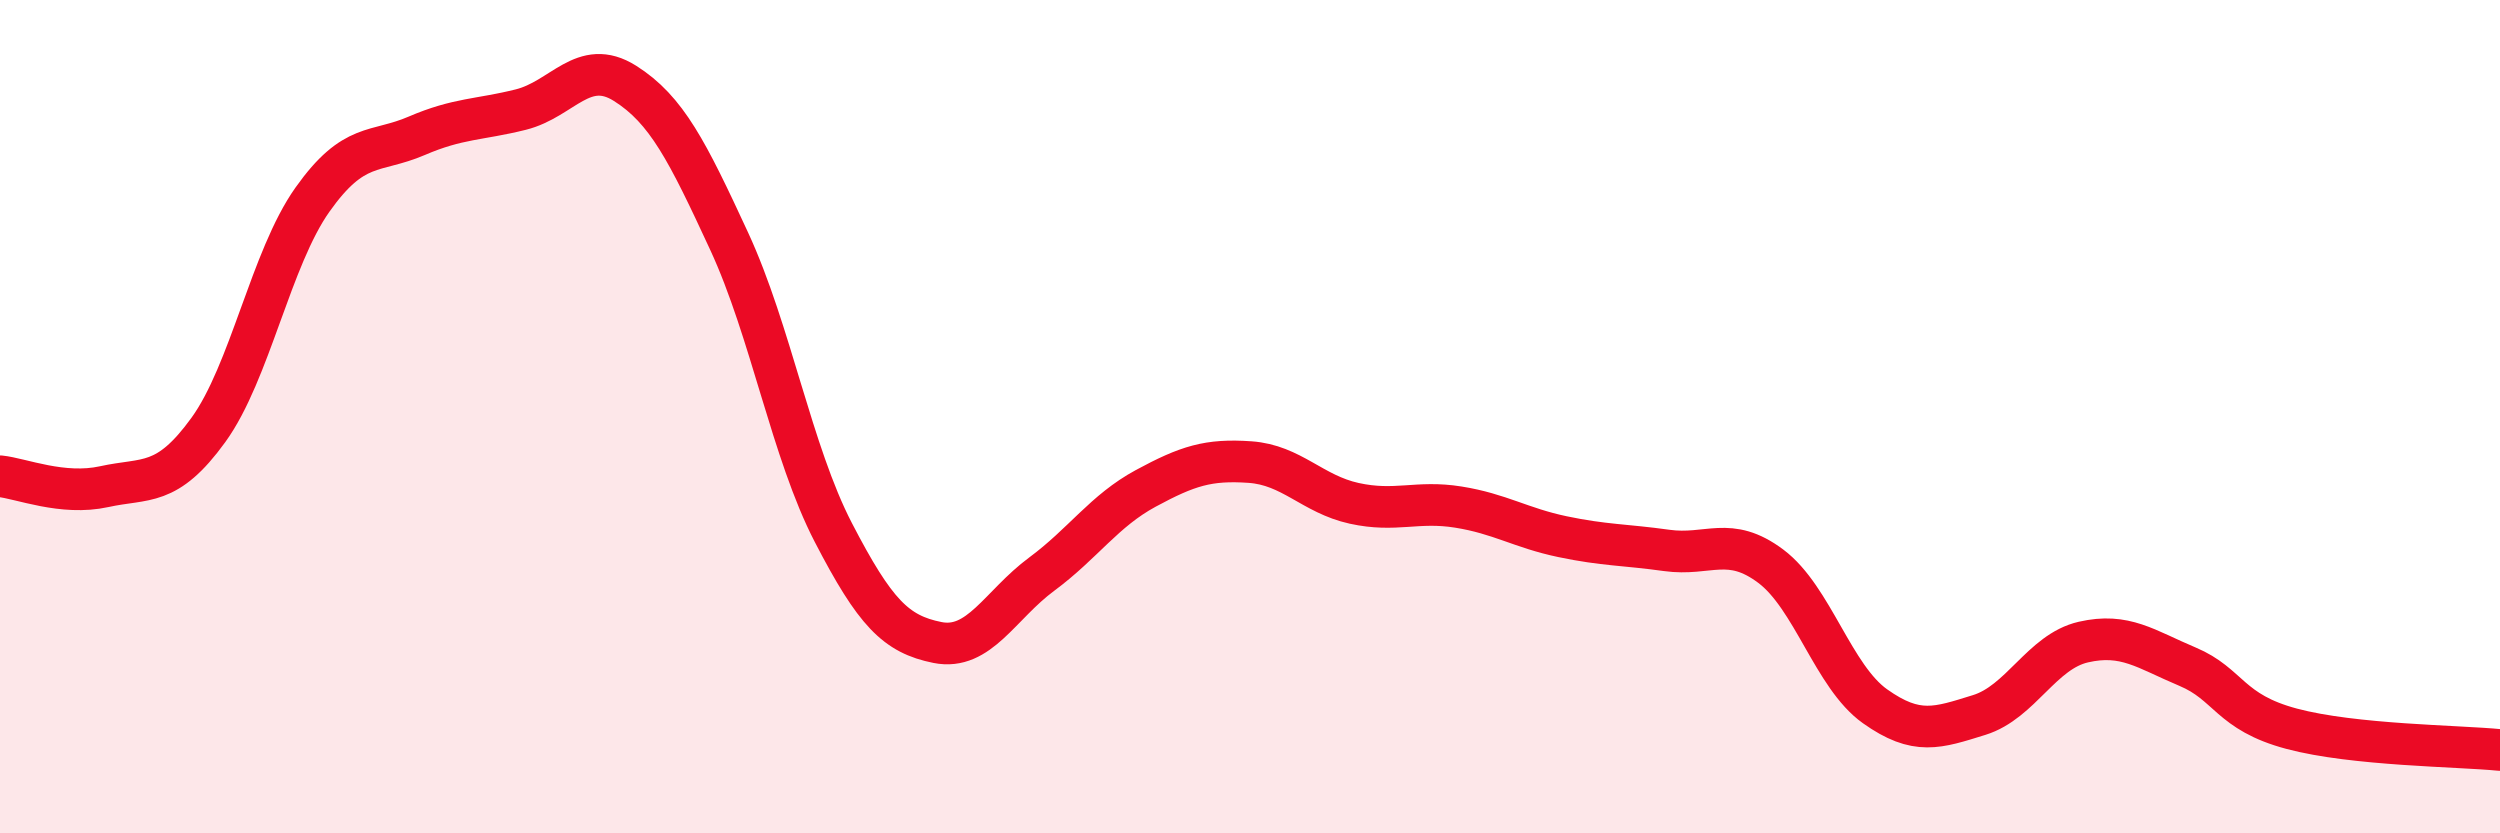
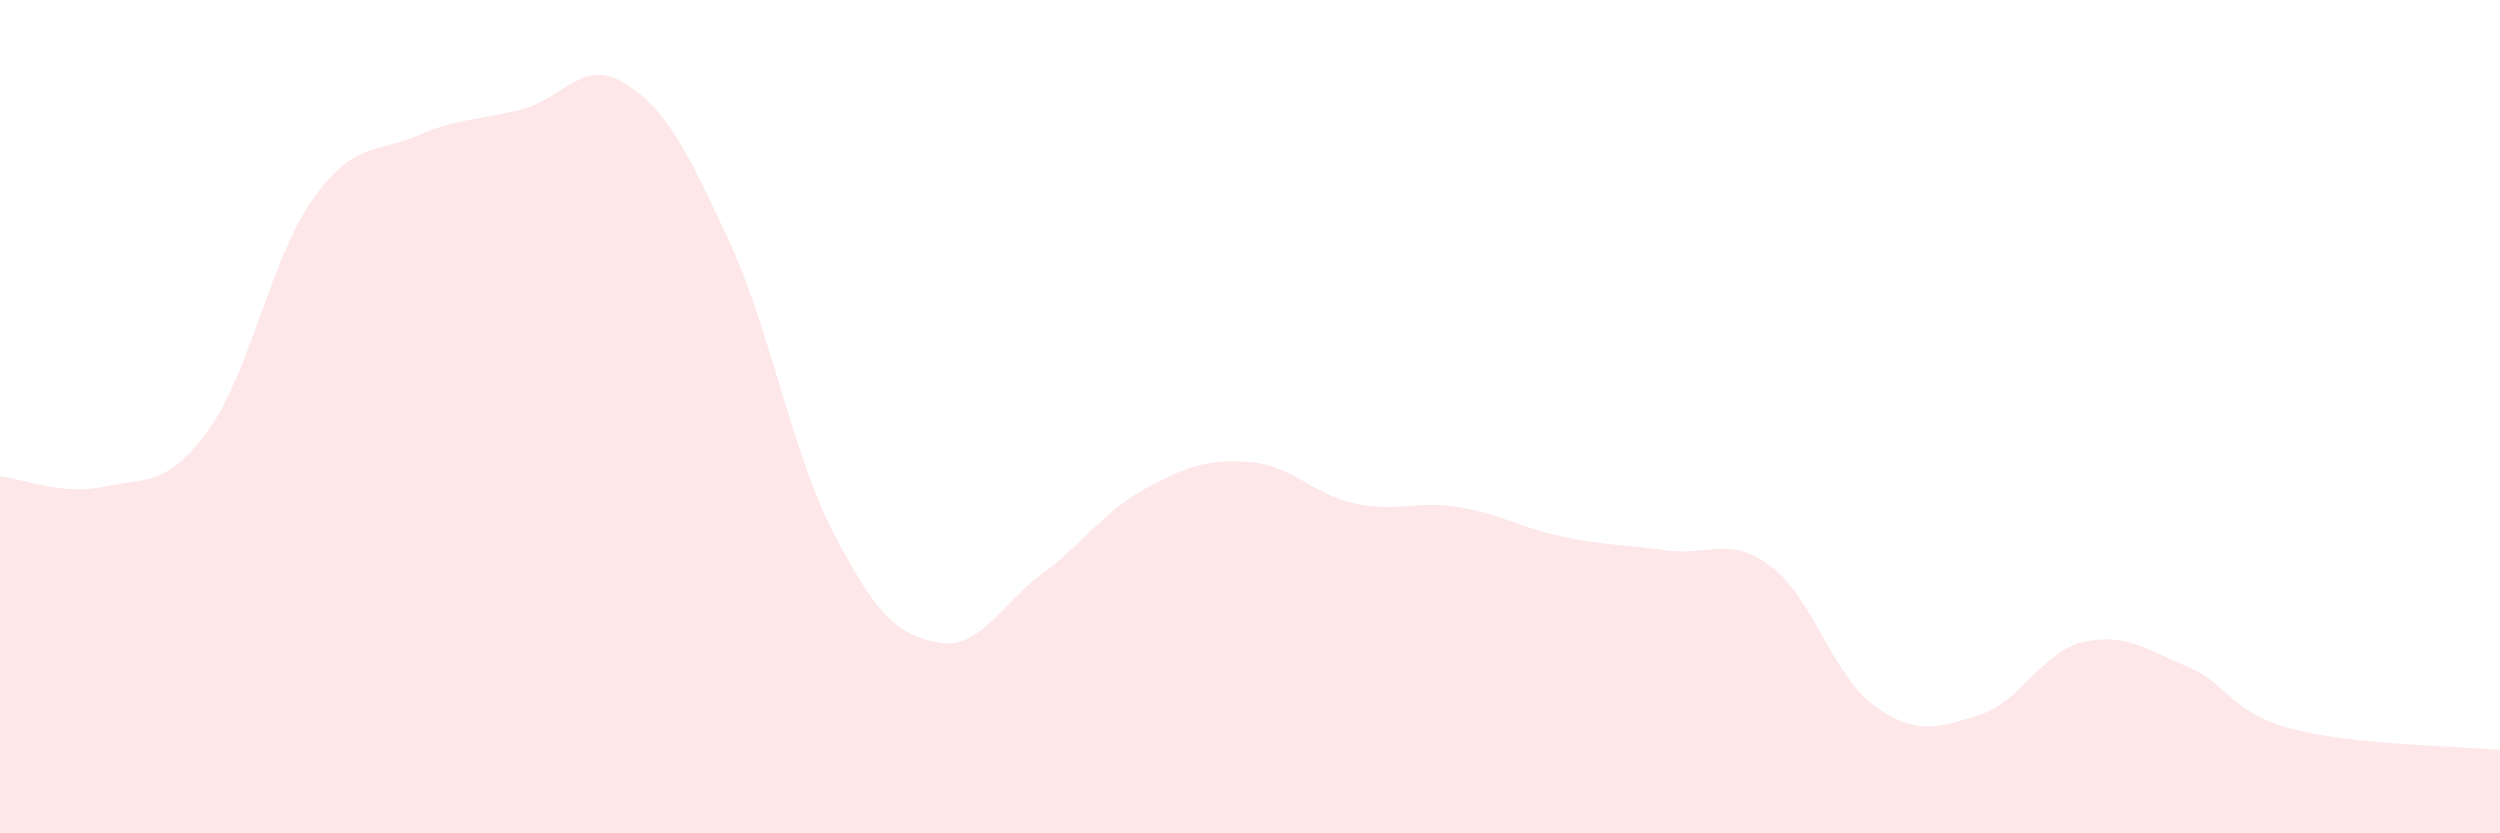
<svg xmlns="http://www.w3.org/2000/svg" width="60" height="20" viewBox="0 0 60 20">
  <path d="M 0,11.43 C 0.5,11.48 1.5,11.9 2.5,11.68 C 3.5,11.46 4,11.7 5,10.32 C 6,8.94 6.5,6.2 7.5,4.79 C 8.5,3.38 9,3.69 10,3.26 C 11,2.83 11.5,2.88 12.5,2.63 C 13.5,2.38 14,1.37 15,2 C 16,2.63 16.5,3.63 17.5,5.79 C 18.5,7.95 19,10.85 20,12.78 C 21,14.71 21.5,15.22 22.5,15.42 C 23.5,15.62 24,14.52 25,13.78 C 26,13.04 26.5,12.26 27.5,11.72 C 28.5,11.18 29,11.02 30,11.09 C 31,11.16 31.5,11.86 32.5,12.08 C 33.5,12.3 34,12.01 35,12.17 C 36,12.33 36.5,12.67 37.5,12.88 C 38.5,13.09 39,13.07 40,13.21 C 41,13.35 41.5,12.84 42.5,13.59 C 43.5,14.34 44,16.24 45,16.95 C 46,17.66 46.5,17.47 47.5,17.16 C 48.5,16.85 49,15.64 50,15.41 C 51,15.18 51.5,15.58 52.5,16 C 53.5,16.42 53.5,17.09 55,17.49 C 56.5,17.89 59,17.9 60,18L60 20L0 20Z" fill="#EB0A25" opacity="0.1" stroke-linecap="round" stroke-linejoin="round" />
-   <path d="M 0,11.43 C 0.5,11.48 1.5,11.9 2.5,11.68 C 3.5,11.46 4,11.7 5,10.32 C 6,8.94 6.5,6.2 7.5,4.79 C 8.5,3.38 9,3.69 10,3.26 C 11,2.83 11.5,2.88 12.5,2.63 C 13.5,2.38 14,1.37 15,2 C 16,2.63 16.5,3.63 17.5,5.79 C 18.5,7.95 19,10.85 20,12.78 C 21,14.71 21.5,15.22 22.5,15.42 C 23.5,15.62 24,14.52 25,13.78 C 26,13.04 26.5,12.26 27.5,11.72 C 28.5,11.18 29,11.02 30,11.09 C 31,11.16 31.5,11.86 32.5,12.08 C 33.5,12.3 34,12.01 35,12.17 C 36,12.33 36.5,12.67 37.5,12.88 C 38.5,13.09 39,13.07 40,13.21 C 41,13.35 41.5,12.84 42.5,13.59 C 43.5,14.34 44,16.24 45,16.95 C 46,17.66 46.5,17.47 47.5,17.16 C 48.5,16.85 49,15.64 50,15.41 C 51,15.18 51.5,15.58 52.5,16 C 53.5,16.42 53.5,17.09 55,17.49 C 56.5,17.89 59,17.9 60,18" stroke="#EB0A25" stroke-width="1" fill="none" stroke-linecap="round" stroke-linejoin="round" />
</svg>